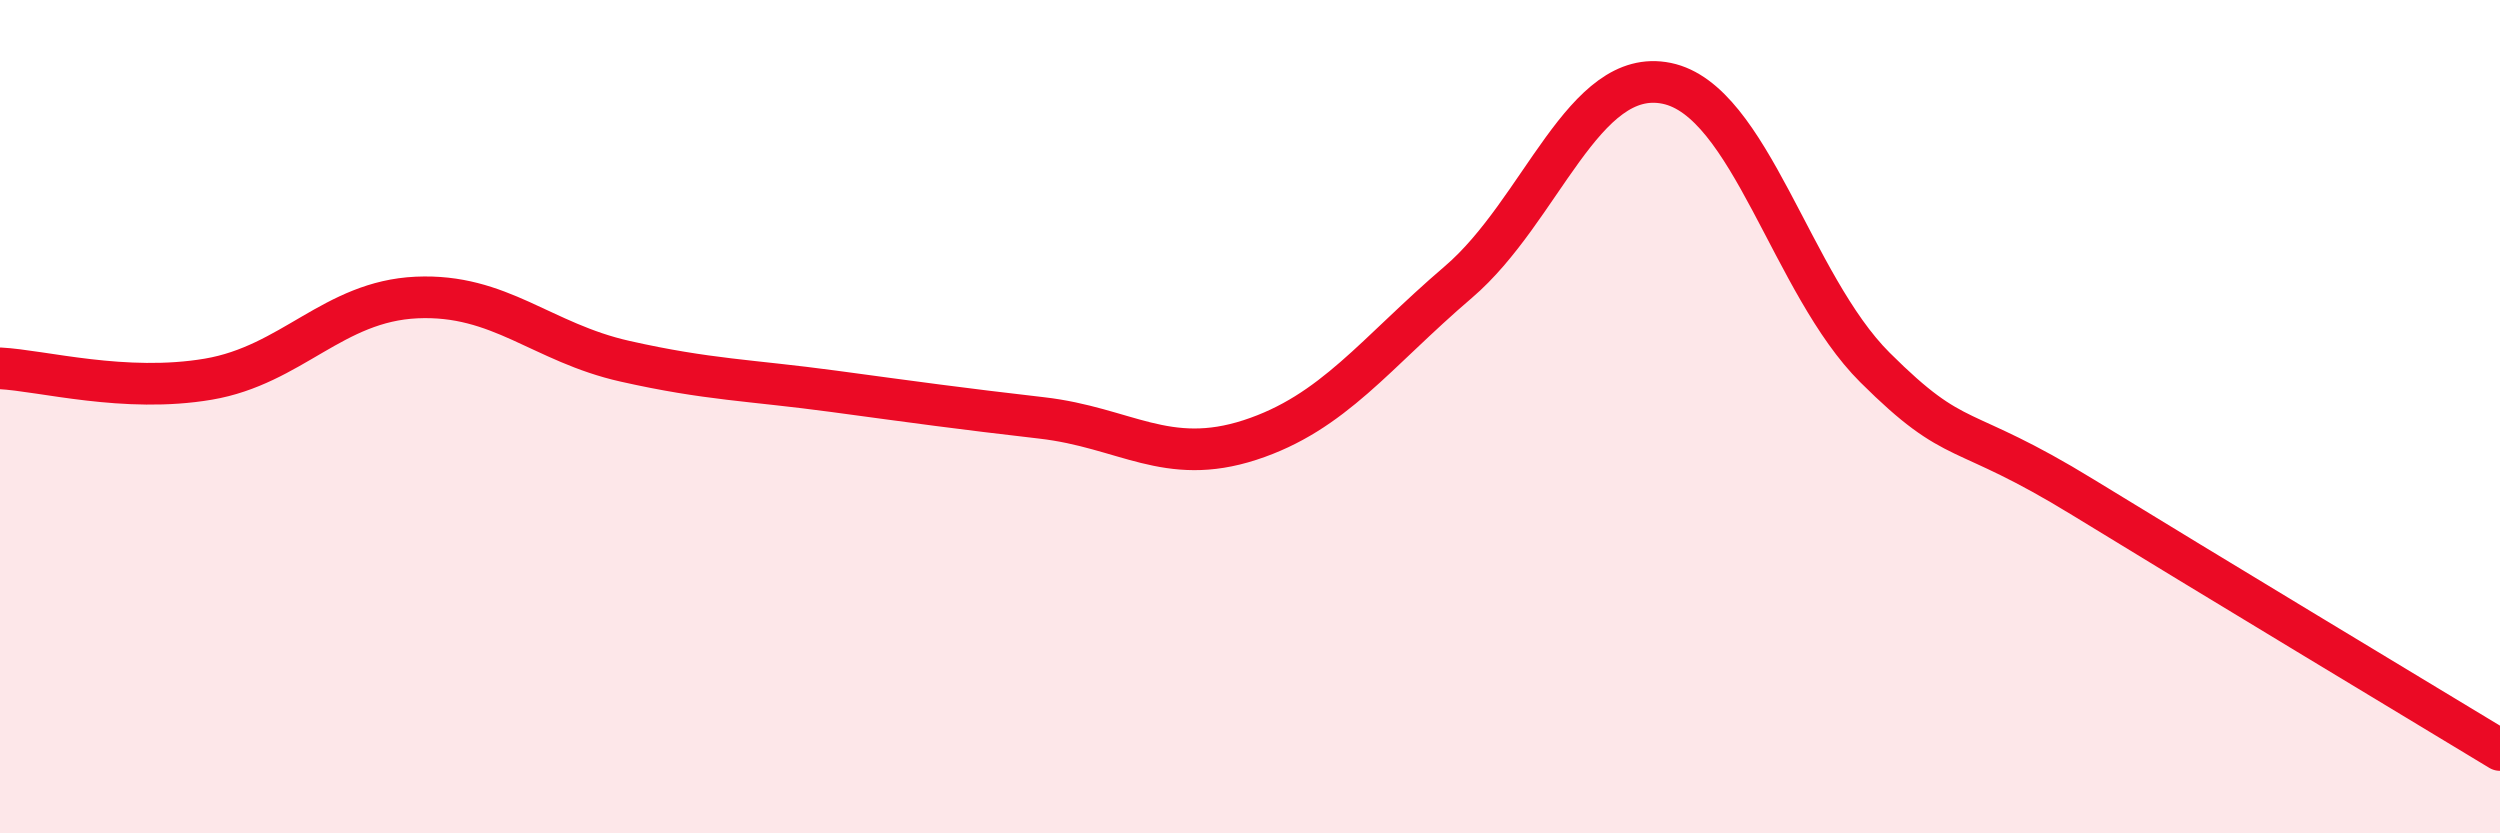
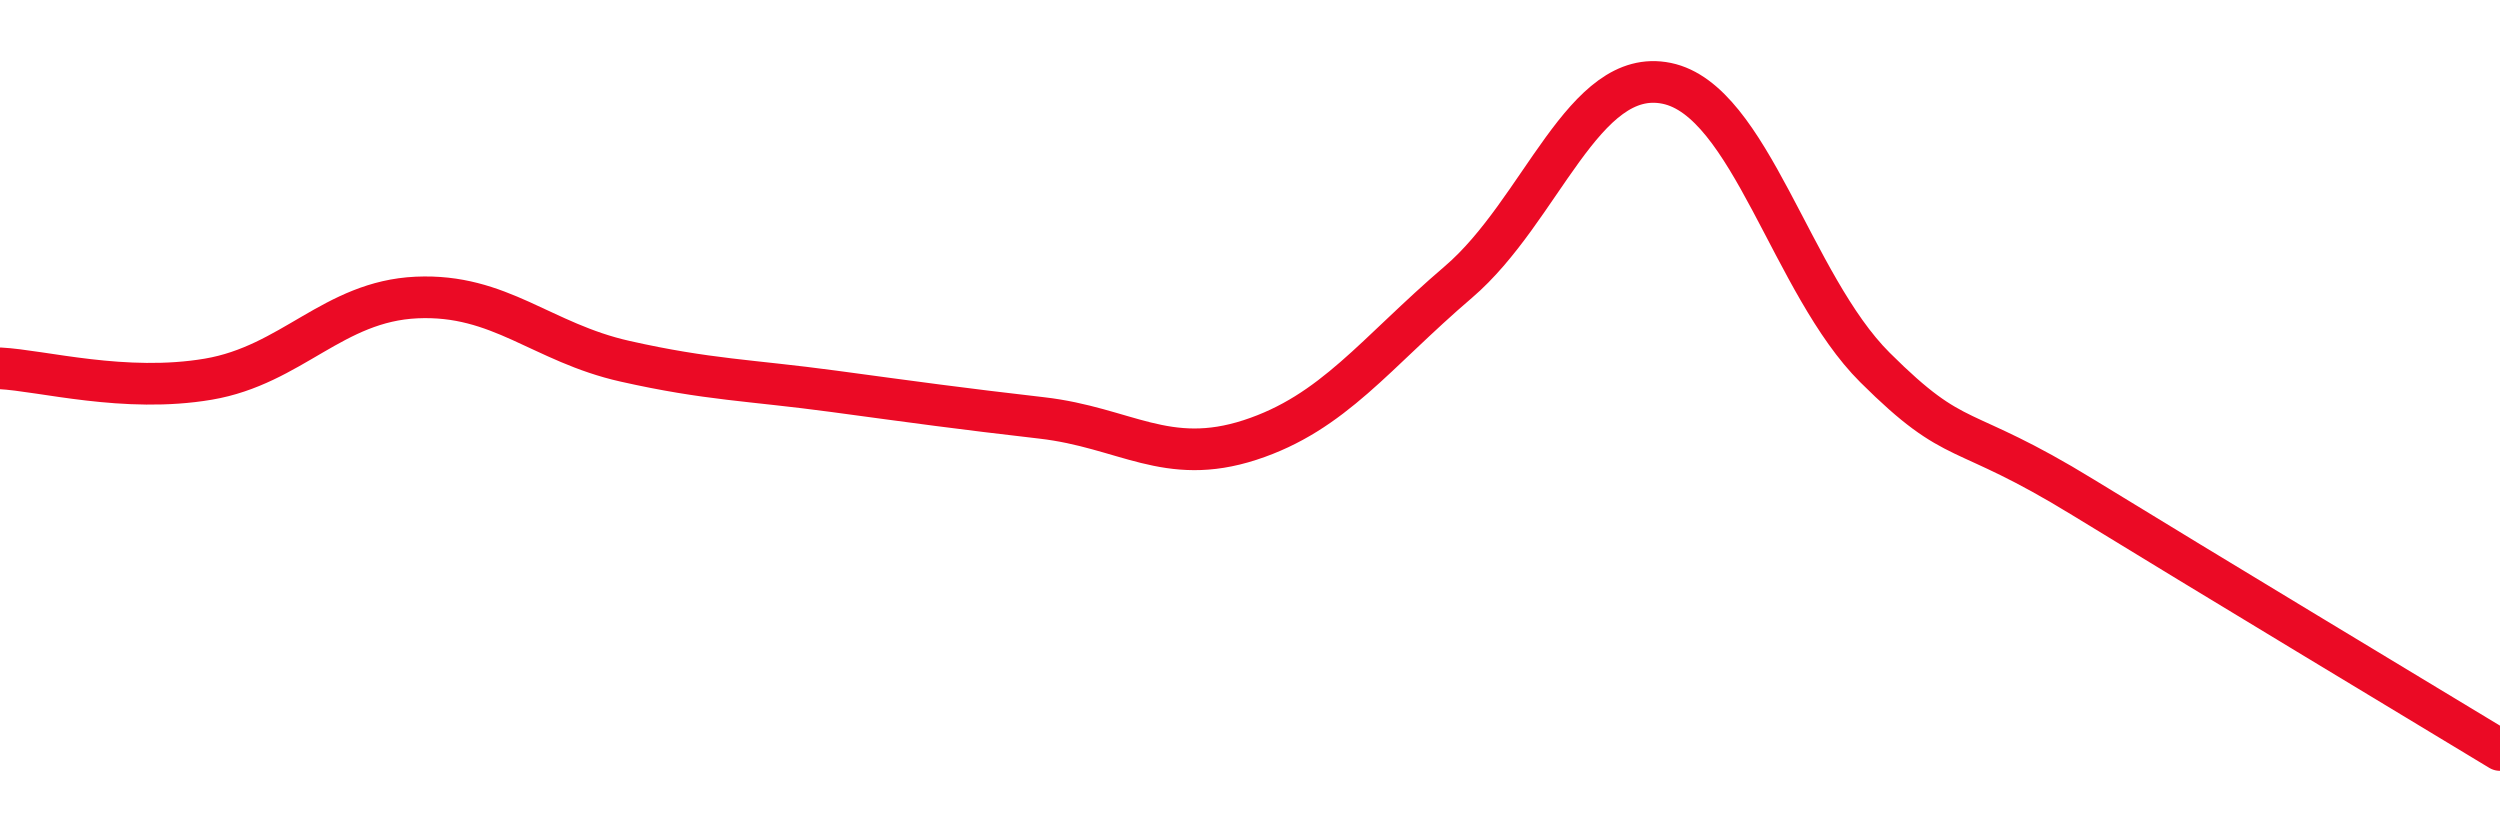
<svg xmlns="http://www.w3.org/2000/svg" width="60" height="20" viewBox="0 0 60 20">
-   <path d="M 0,8.84 C 1,8.89 3,9.44 5,9.1 C 7,8.76 8,7.23 10,7.14 C 12,7.05 13,8.22 15,8.67 C 17,9.12 18,9.12 20,9.39 C 22,9.66 23,9.8 25,10.03 C 27,10.26 28,11.21 30,10.56 C 32,9.91 33,8.48 35,6.77 C 37,5.06 38,1.59 40,2 C 42,2.41 43,6.83 45,8.82 C 47,10.81 47,10.1 50,11.94 C 53,13.78 58,16.79 60,18L60 20L0 20Z" fill="#EB0A25" opacity="0.1" stroke-linecap="round" stroke-linejoin="round" />
  <path d="M 0,8.84 C 1,8.89 3,9.44 5,9.1 C 7,8.76 8,7.23 10,7.14 C 12,7.05 13,8.22 15,8.67 C 17,9.12 18,9.12 20,9.39 C 22,9.66 23,9.8 25,10.03 C 27,10.26 28,11.21 30,10.56 C 32,9.91 33,8.48 35,6.77 C 37,5.06 38,1.59 40,2 C 42,2.41 43,6.83 45,8.82 C 47,10.81 47,10.1 50,11.94 C 53,13.78 58,16.79 60,18" stroke="#EB0A25" stroke-width="1" fill="none" stroke-linecap="round" stroke-linejoin="round" />
</svg>